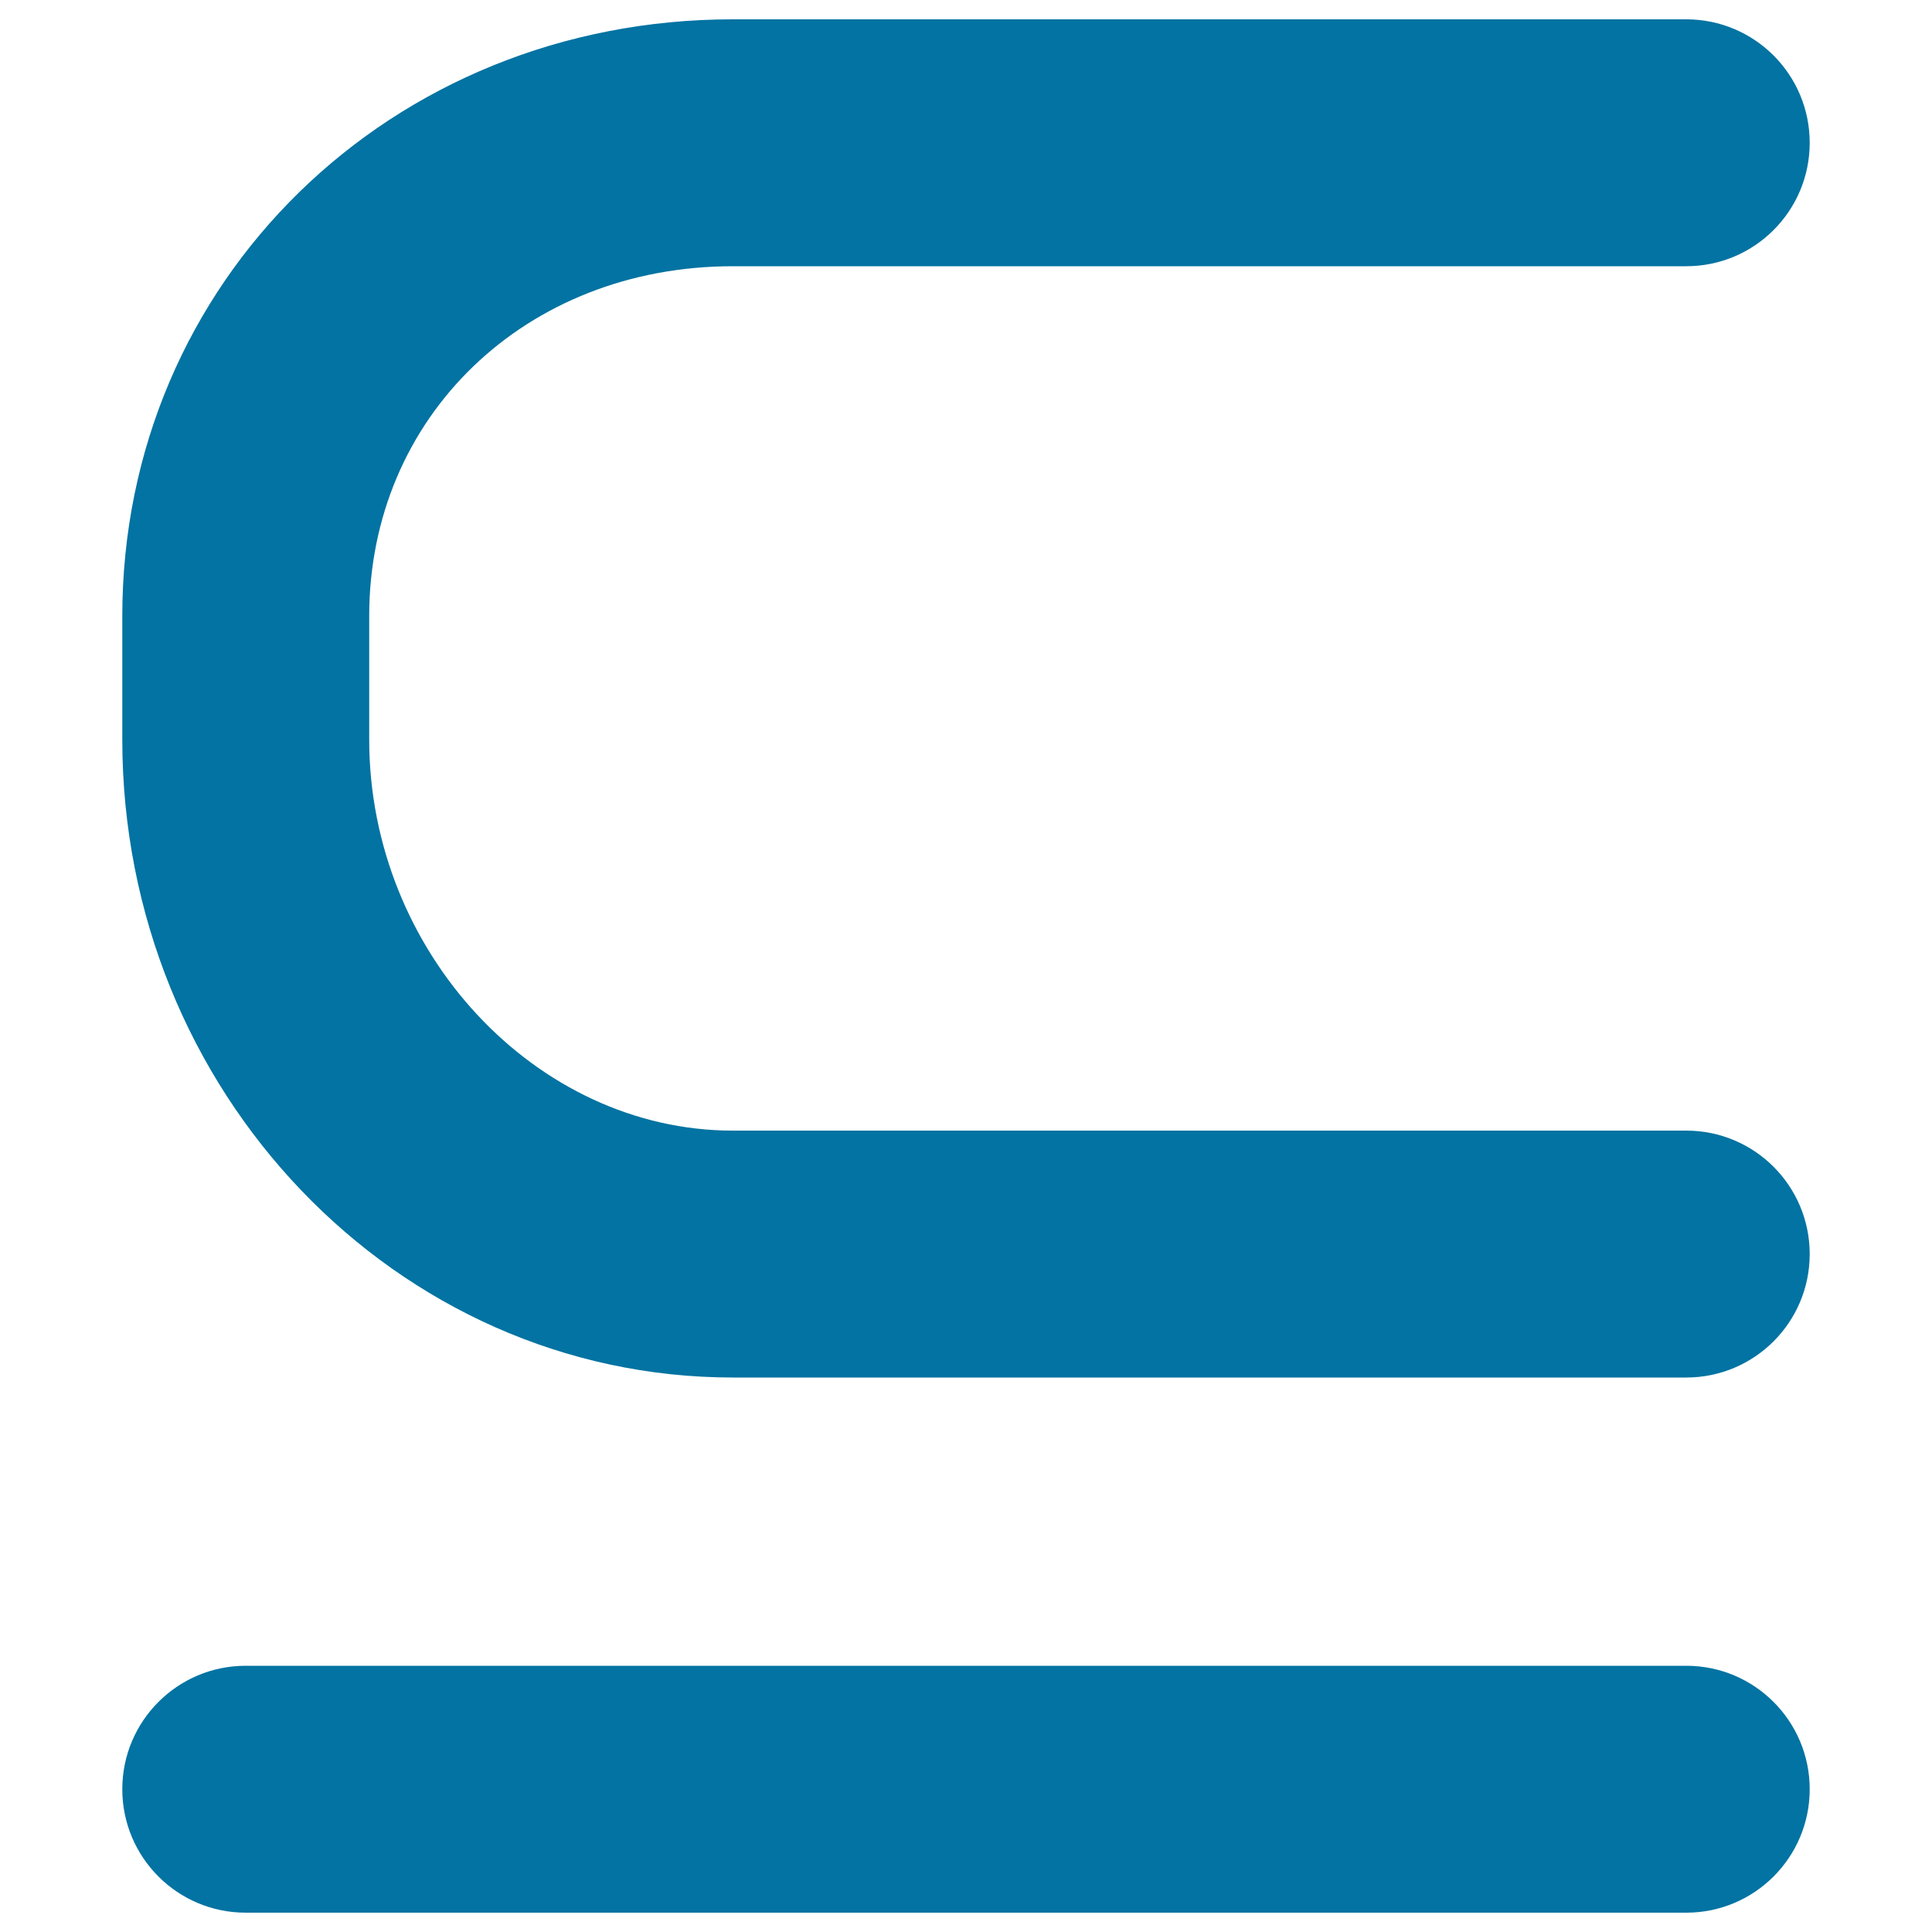
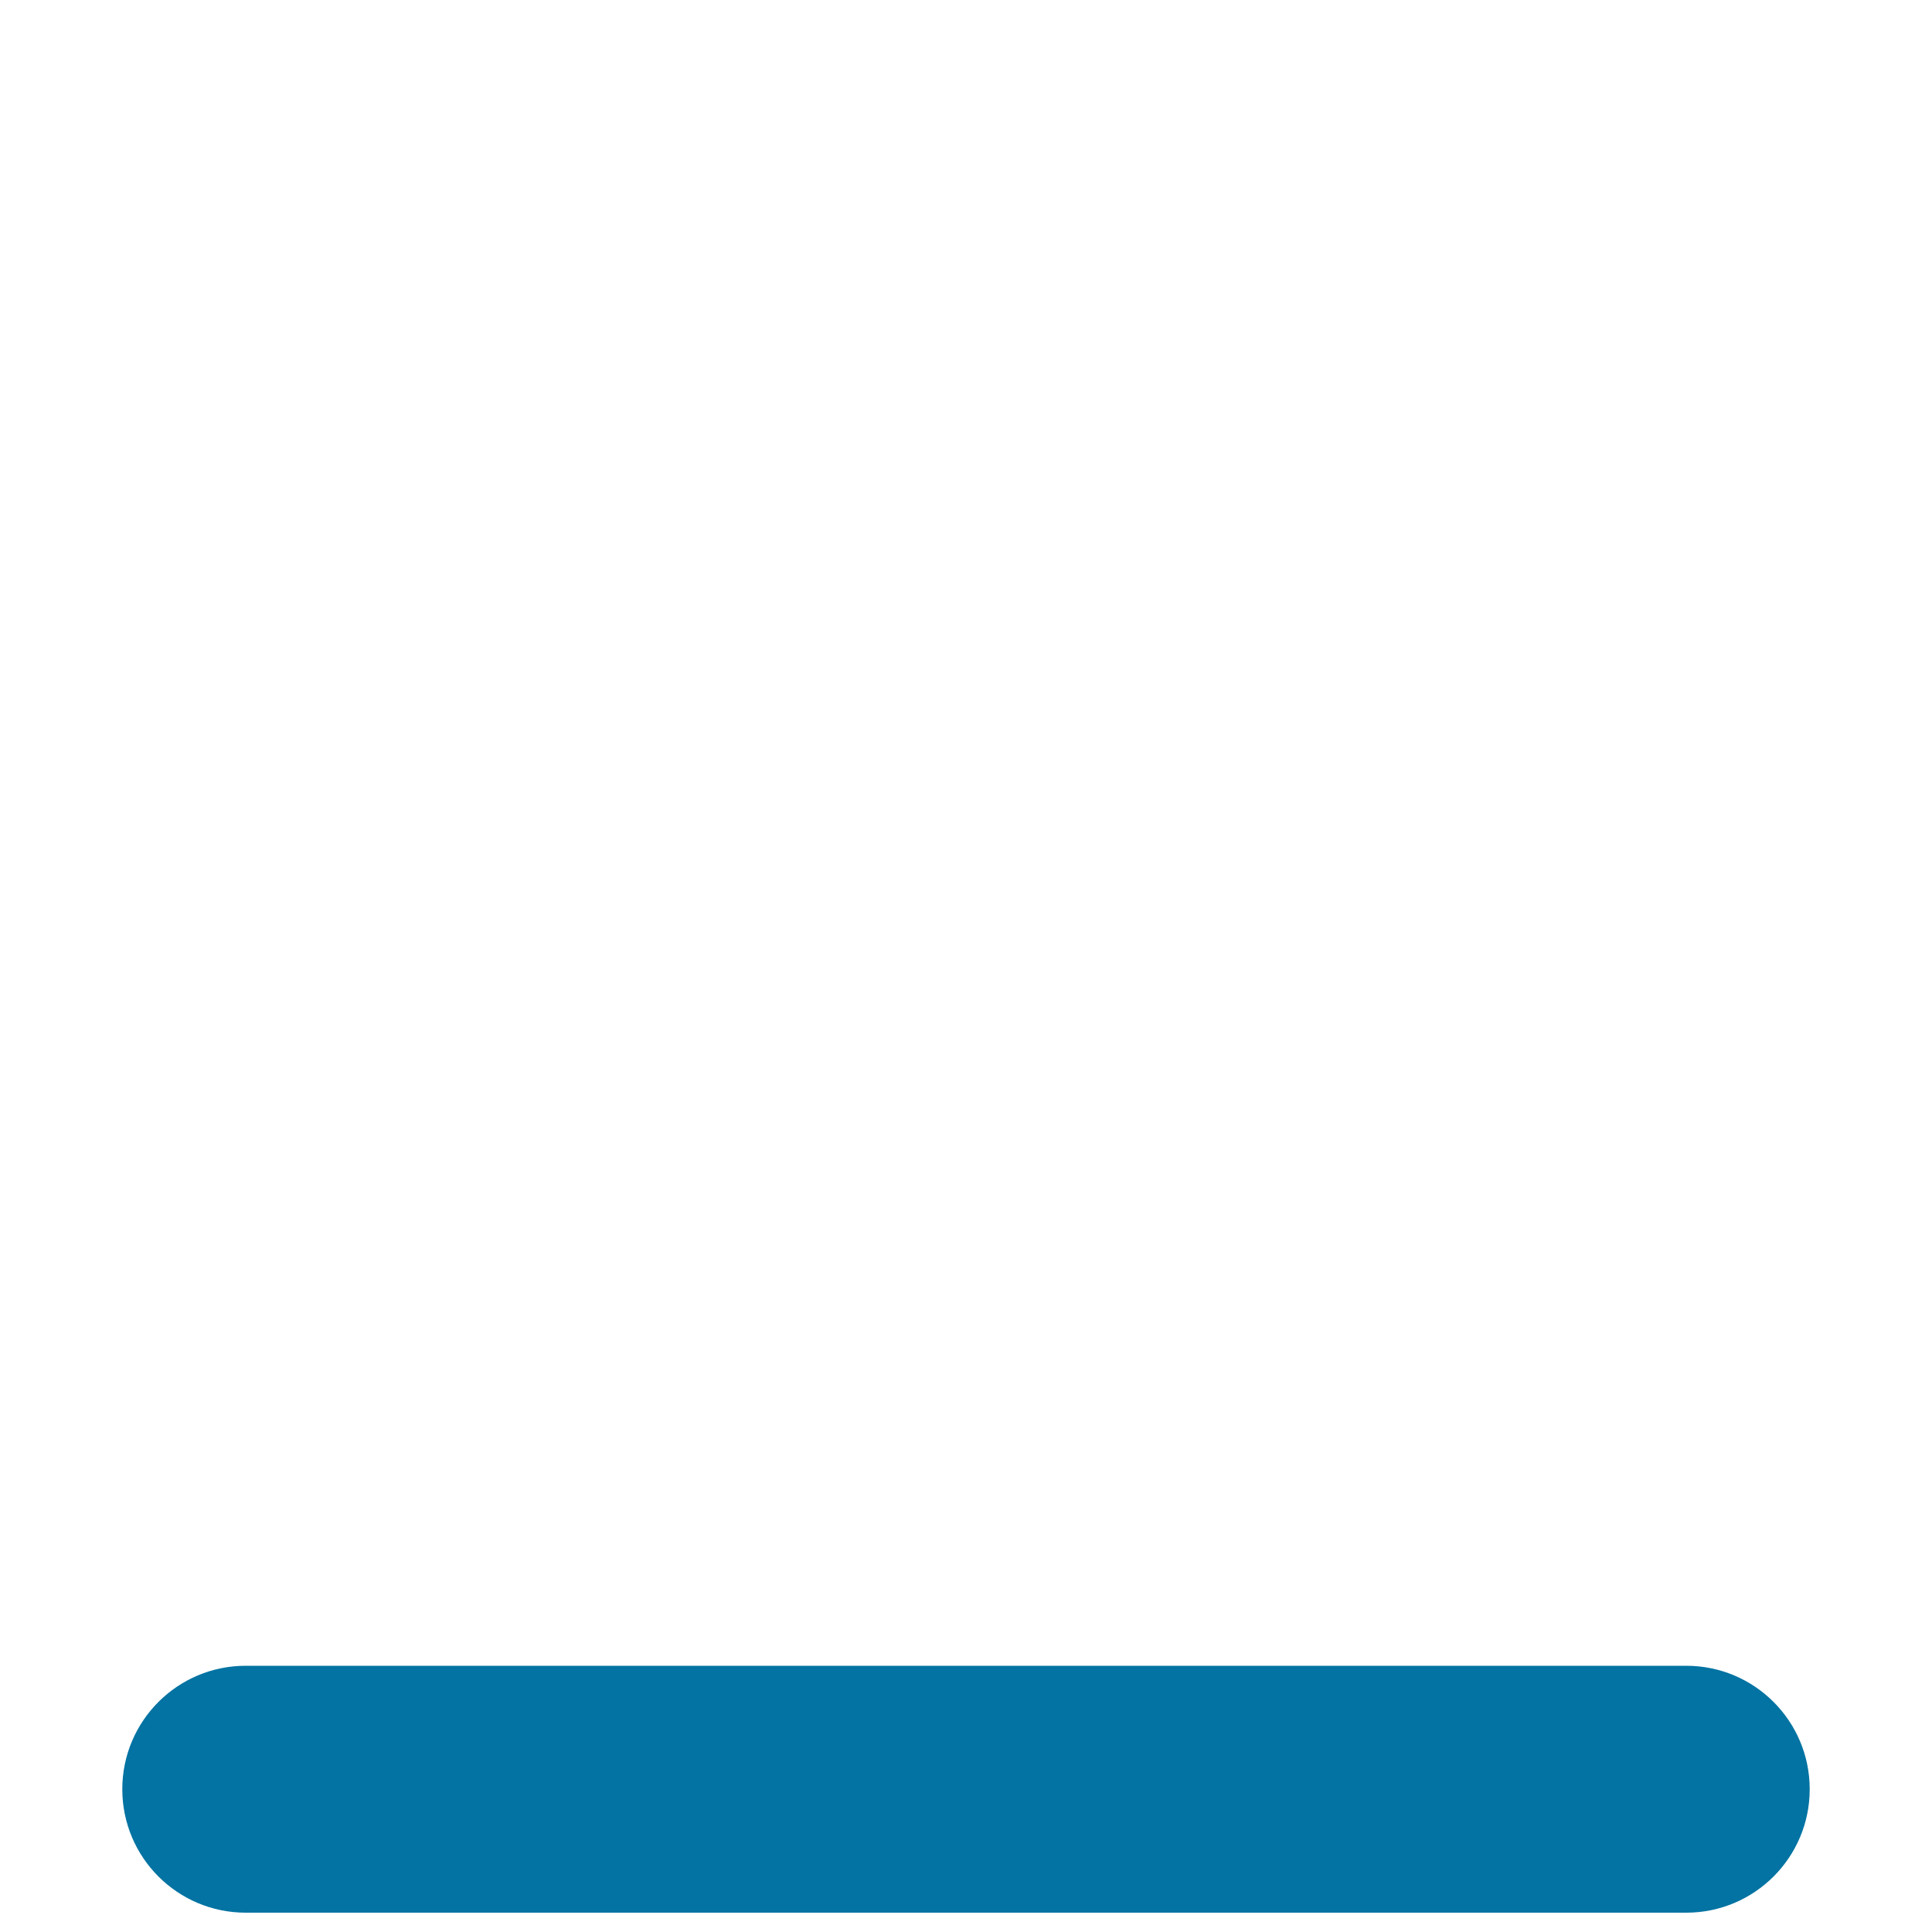
<svg xmlns="http://www.w3.org/2000/svg" viewBox="0 0 1000 1000" style="fill:#0273a2">
  <title>Is A Subset Of Mathematical Symbol SVG icon</title>
  <g>
    <g>
-       <path d="M379.3,137.8h493.5c35.3,0,63.9-28.6,63.9-63.9c0-35.3-28.6-63.9-63.9-63.9H379.3c-177.2,0-316,135.7-316,308.9v63.9c0,182.1,141.8,330.2,316,330.2h493.5c35.3,0,63.9-28.6,63.9-63.9c0-35.3-28.6-63.9-63.9-63.9H379.3c-102,0-188.2-92.7-188.2-202.4v-63.9C191.1,215.7,272,137.8,379.3,137.8z" />
      <path d="M127.2,990h745.6c35.3,0,63.9-28.6,63.9-63.9c0-35.3-28.6-63.9-63.9-63.9H127.2c-35.3,0-63.9,28.6-63.9,63.9C63.3,961.4,91.9,990,127.2,990z" />
    </g>
  </g>
</svg>